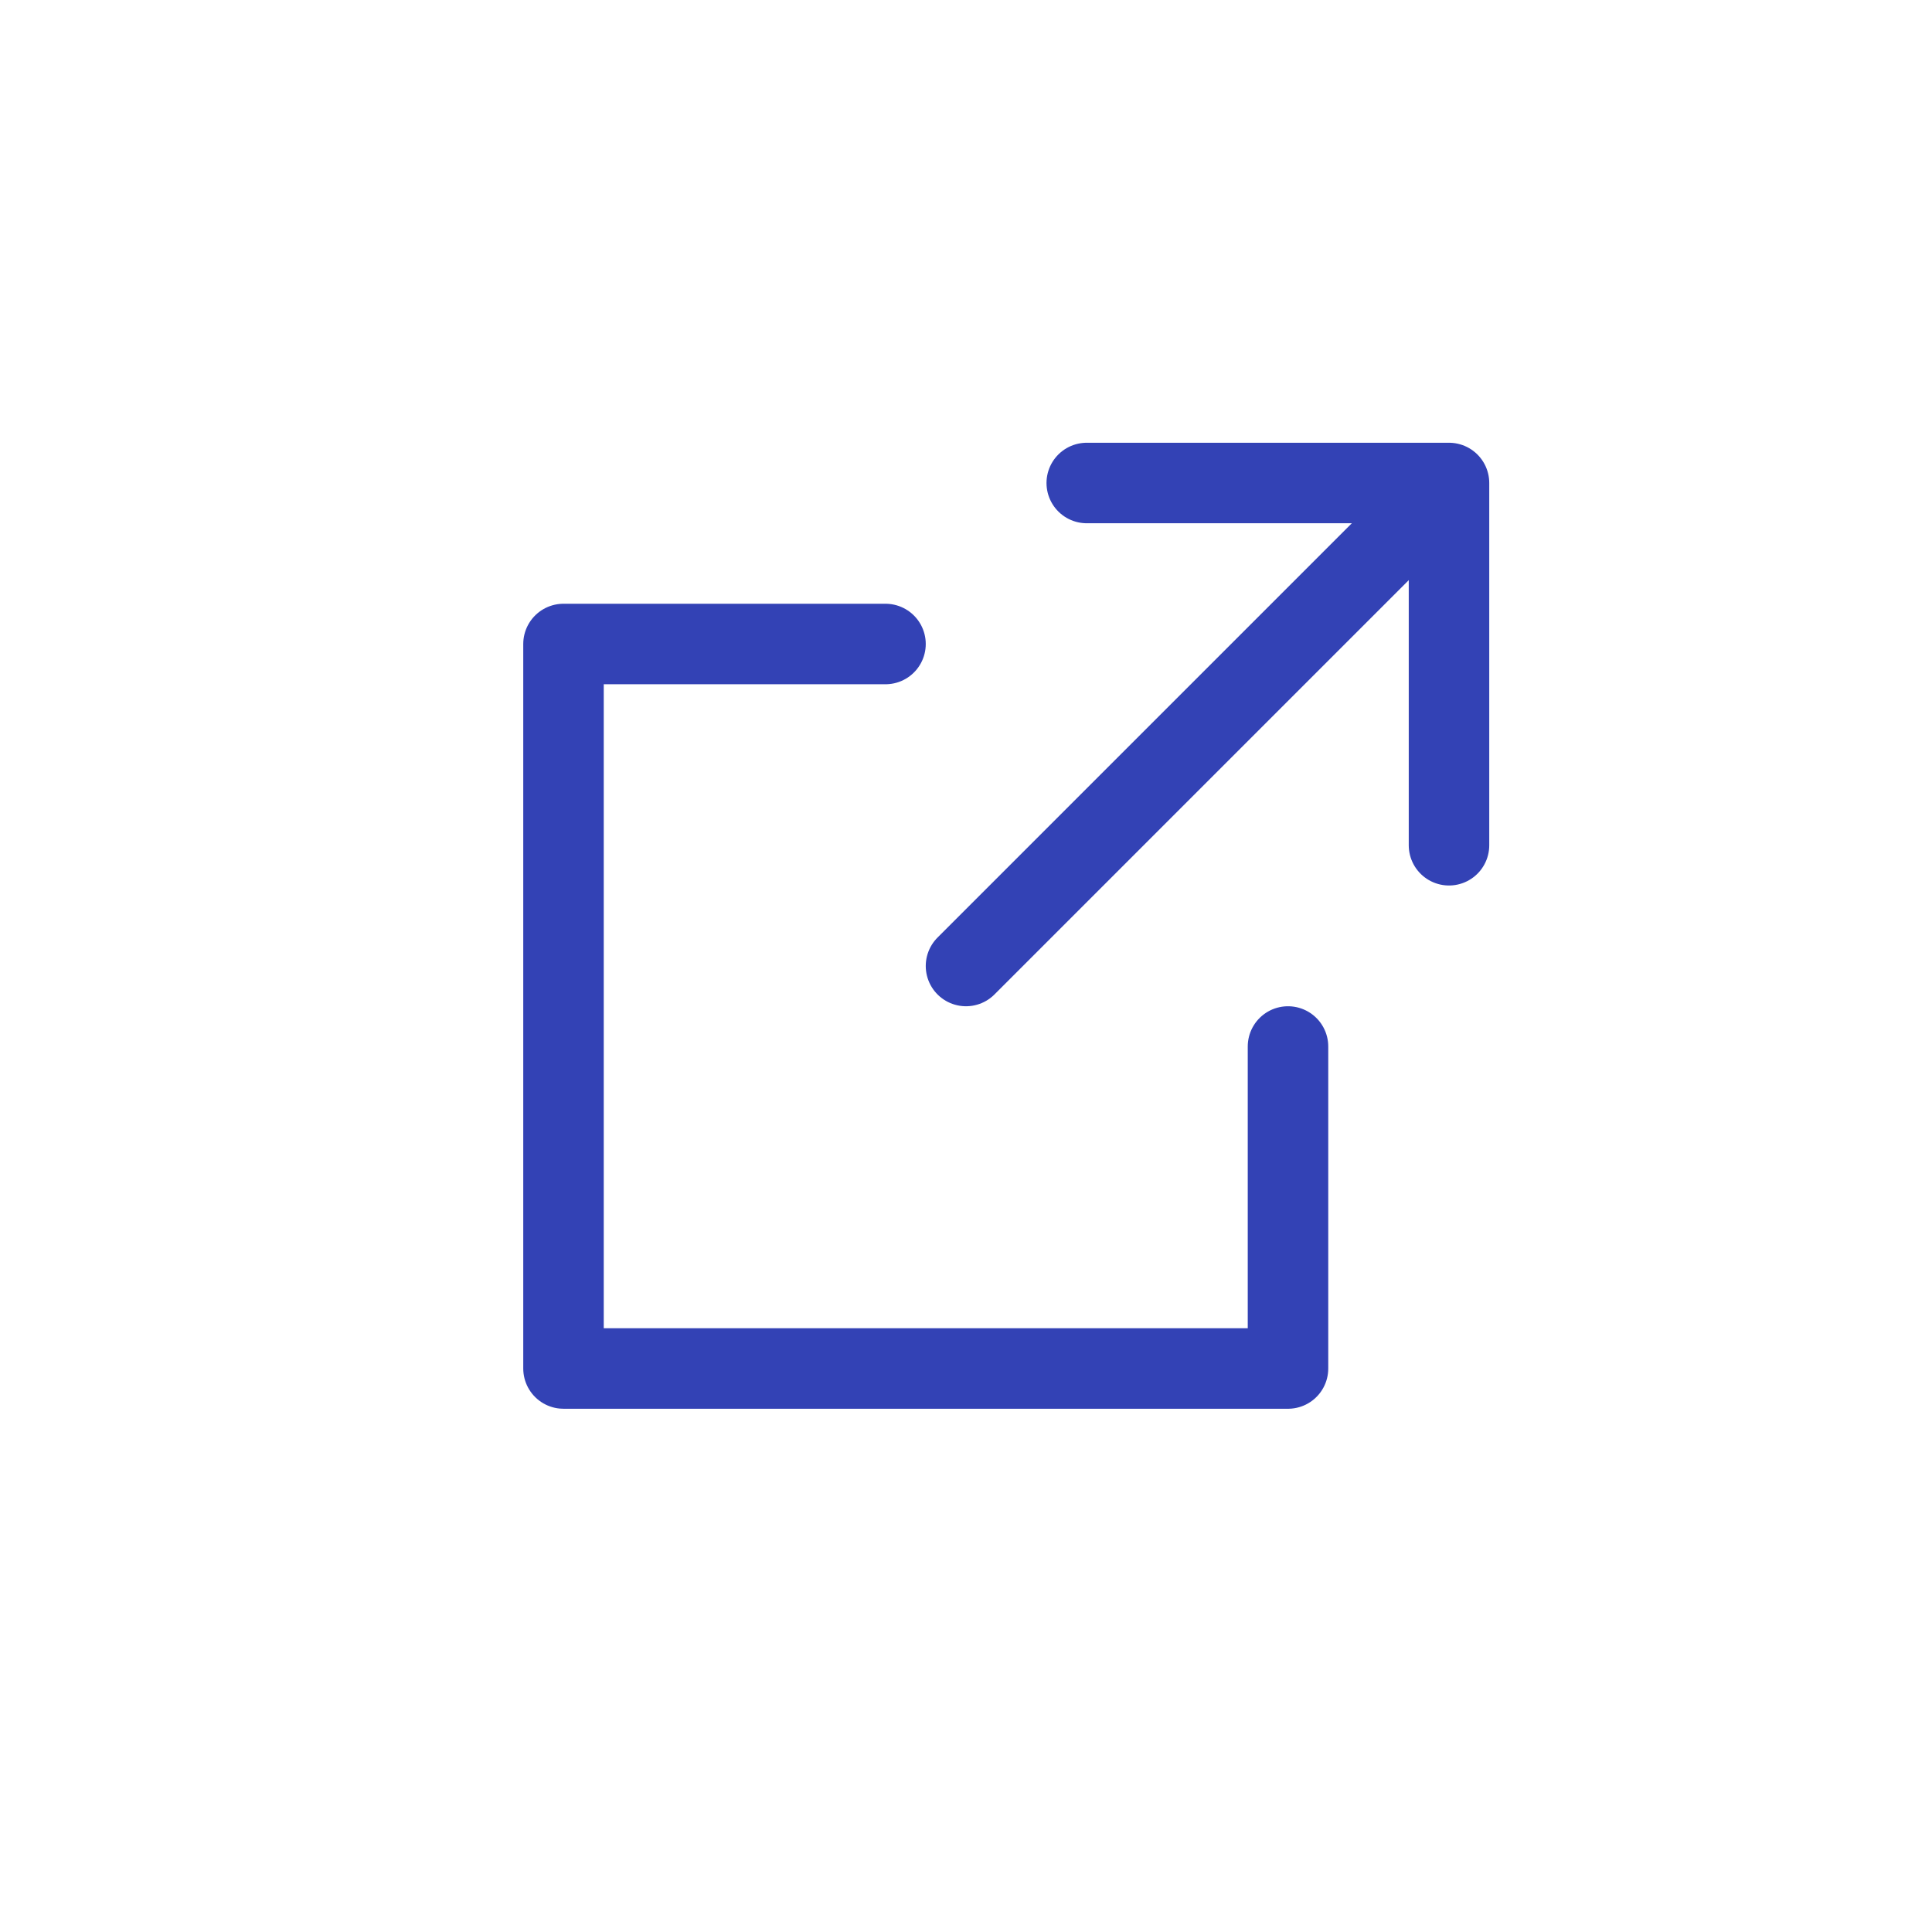
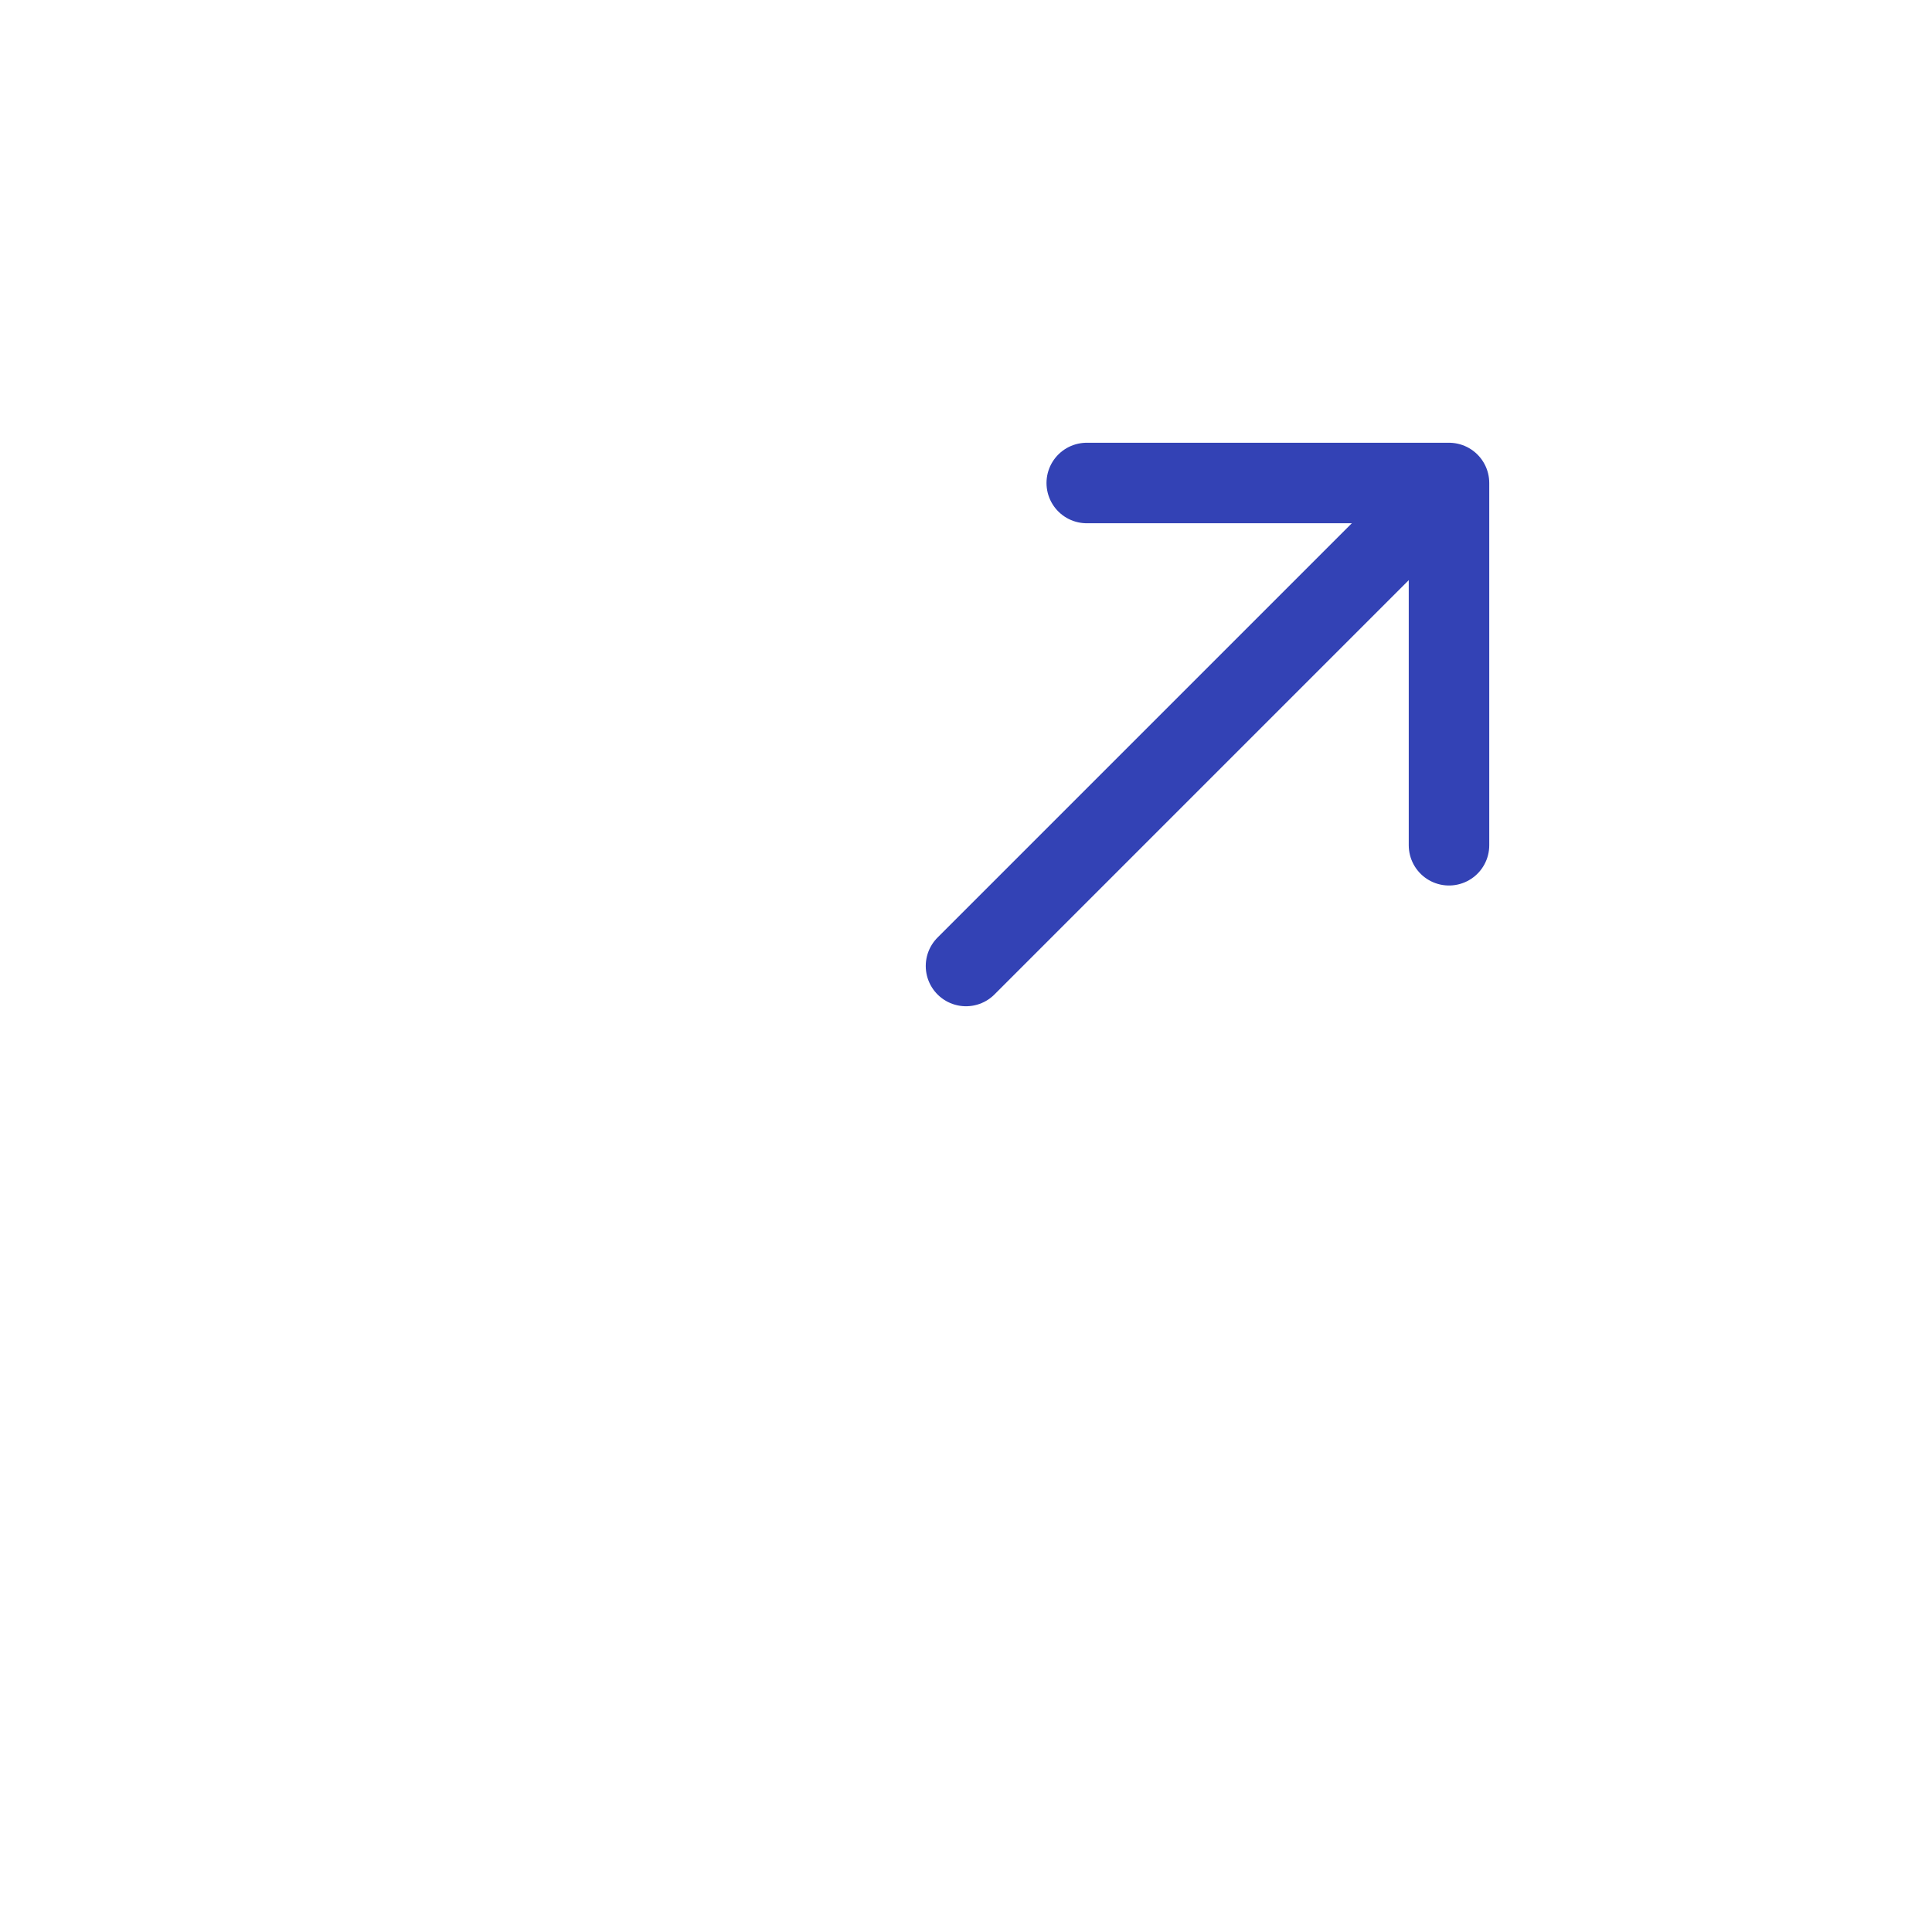
<svg xmlns="http://www.w3.org/2000/svg" id="newwin" width="48" height="48" viewBox="0 0 48 48">
  <rect id="長方形_9" data-name="長方形 9" width="48" height="48" fill="none" />
  <path id="パス_39" data-name="パス 39" d="M27,12h9v9" fill="none" stroke="#3342b5" stroke-linecap="round" stroke-linejoin="round" stroke-width="2" />
-   <path id="パス_40" data-name="パス 40" d="M32,26v8H14V16h8" fill="none" stroke="#3342b5" stroke-linecap="round" stroke-linejoin="round" stroke-width="2" />
  <line id="線_1" data-name="線 1" y1="11" x2="11" transform="translate(24 13)" fill="none" stroke="#3342b5" stroke-linecap="round" stroke-linejoin="round" stroke-width="2" />
</svg>